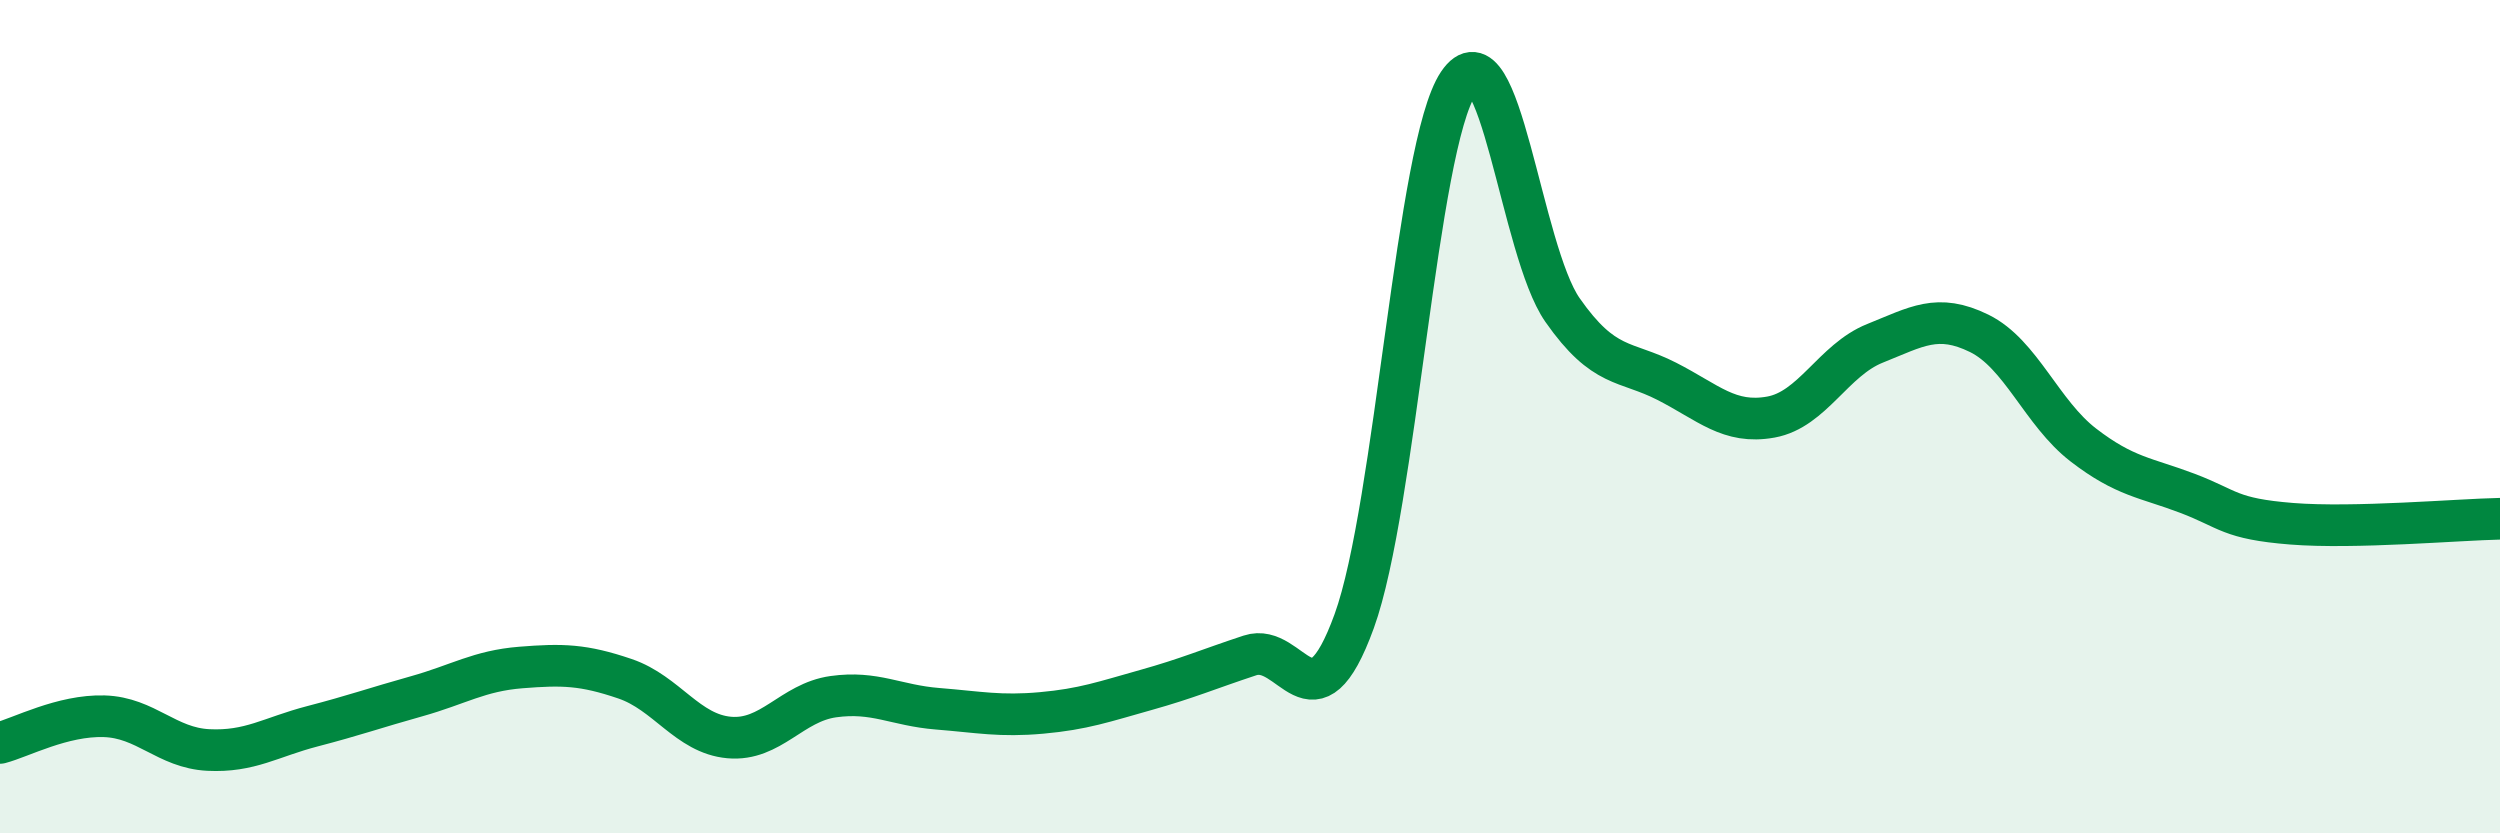
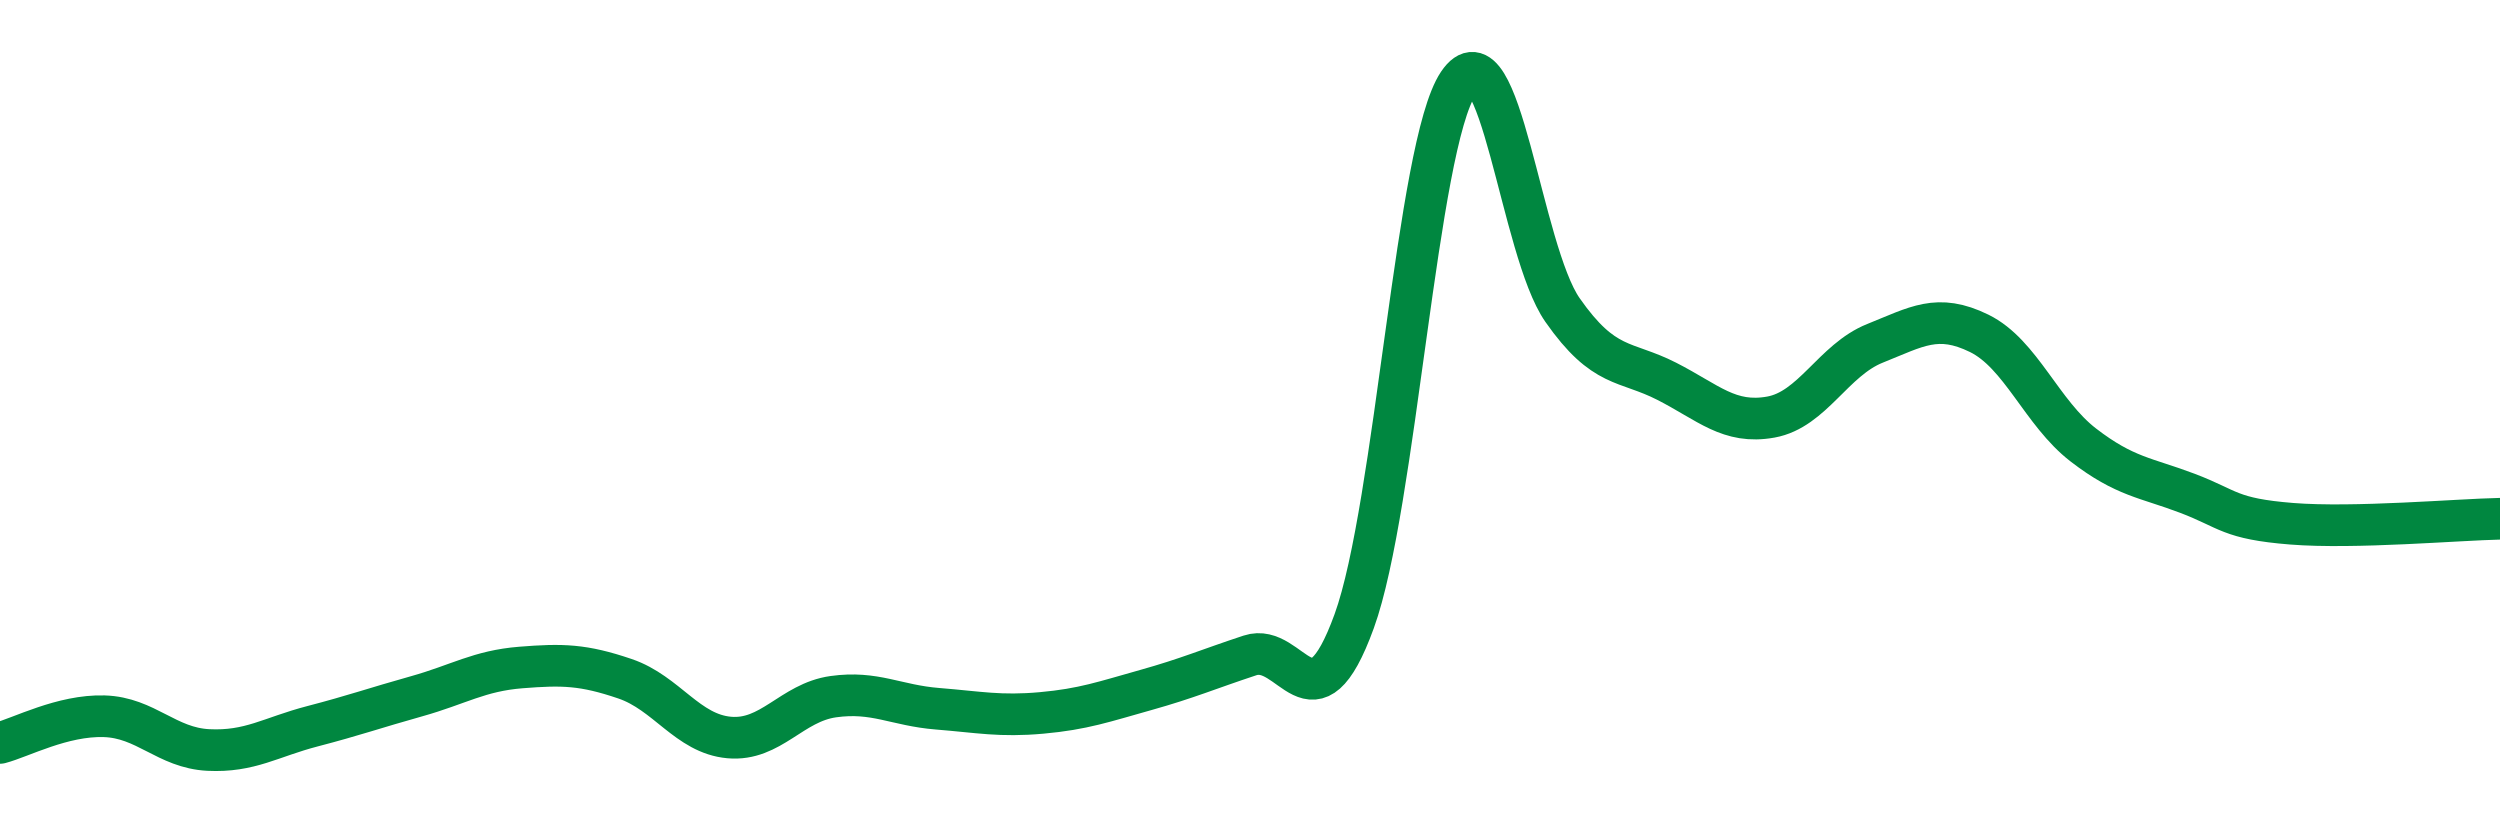
<svg xmlns="http://www.w3.org/2000/svg" width="60" height="20" viewBox="0 0 60 20">
-   <path d="M 0,17.83 C 0.5,17.7 1.5,17.16 2.5,17.19 C 3.5,17.22 4,17.95 5,18 C 6,18.05 6.5,17.69 7.5,17.43 C 8.5,17.17 9,16.99 10,16.71 C 11,16.43 11.5,16.1 12.5,16.02 C 13.5,15.94 14,15.95 15,16.29 C 16,16.63 16.5,17.61 17.5,17.7 C 18.5,17.79 19,16.86 20,16.72 C 21,16.58 21.5,16.93 22.5,17.01 C 23.5,17.09 24,17.2 25,17.11 C 26,17.02 26.5,16.84 27.5,16.56 C 28.5,16.28 29,16.06 30,15.73 C 31,15.4 31.5,17.66 32.5,14.91 C 33.5,12.16 34,3.49 35,2 C 36,0.51 36.5,6.01 37.5,7.44 C 38.5,8.87 39,8.64 40,9.15 C 41,9.66 41.5,10.19 42.5,10.01 C 43.5,9.83 44,8.64 45,8.24 C 46,7.84 46.5,7.51 47.5,8 C 48.5,8.49 49,9.91 50,10.68 C 51,11.45 51.5,11.46 52.5,11.84 C 53.5,12.22 53.5,12.45 55,12.57 C 56.5,12.69 59,12.47 60,12.45L60 20L0 20Z" fill="#008740" opacity="0.1" stroke-linecap="round" stroke-linejoin="round" />
  <path d="M 0,17.83 C 0.5,17.7 1.5,17.16 2.5,17.19 C 3.5,17.22 4,17.95 5,18 C 6,18.05 6.5,17.69 7.5,17.43 C 8.5,17.17 9,16.99 10,16.71 C 11,16.43 11.5,16.1 12.5,16.02 C 13.5,15.94 14,15.95 15,16.29 C 16,16.63 16.5,17.61 17.5,17.7 C 18.5,17.79 19,16.86 20,16.72 C 21,16.58 21.5,16.93 22.5,17.01 C 23.5,17.09 24,17.2 25,17.11 C 26,17.02 26.5,16.84 27.5,16.56 C 28.5,16.28 29,16.06 30,15.73 C 31,15.4 31.5,17.66 32.5,14.91 C 33.5,12.16 34,3.49 35,2 C 36,0.51 36.5,6.01 37.5,7.44 C 38.5,8.87 39,8.64 40,9.15 C 41,9.66 41.5,10.19 42.5,10.01 C 43.5,9.83 44,8.64 45,8.24 C 46,7.84 46.5,7.51 47.5,8 C 48.5,8.49 49,9.91 50,10.68 C 51,11.45 51.5,11.46 52.5,11.84 C 53.5,12.22 53.5,12.45 55,12.57 C 56.5,12.69 59,12.47 60,12.45" stroke="#008740" stroke-width="1" fill="none" stroke-linecap="round" stroke-linejoin="round" />
</svg>